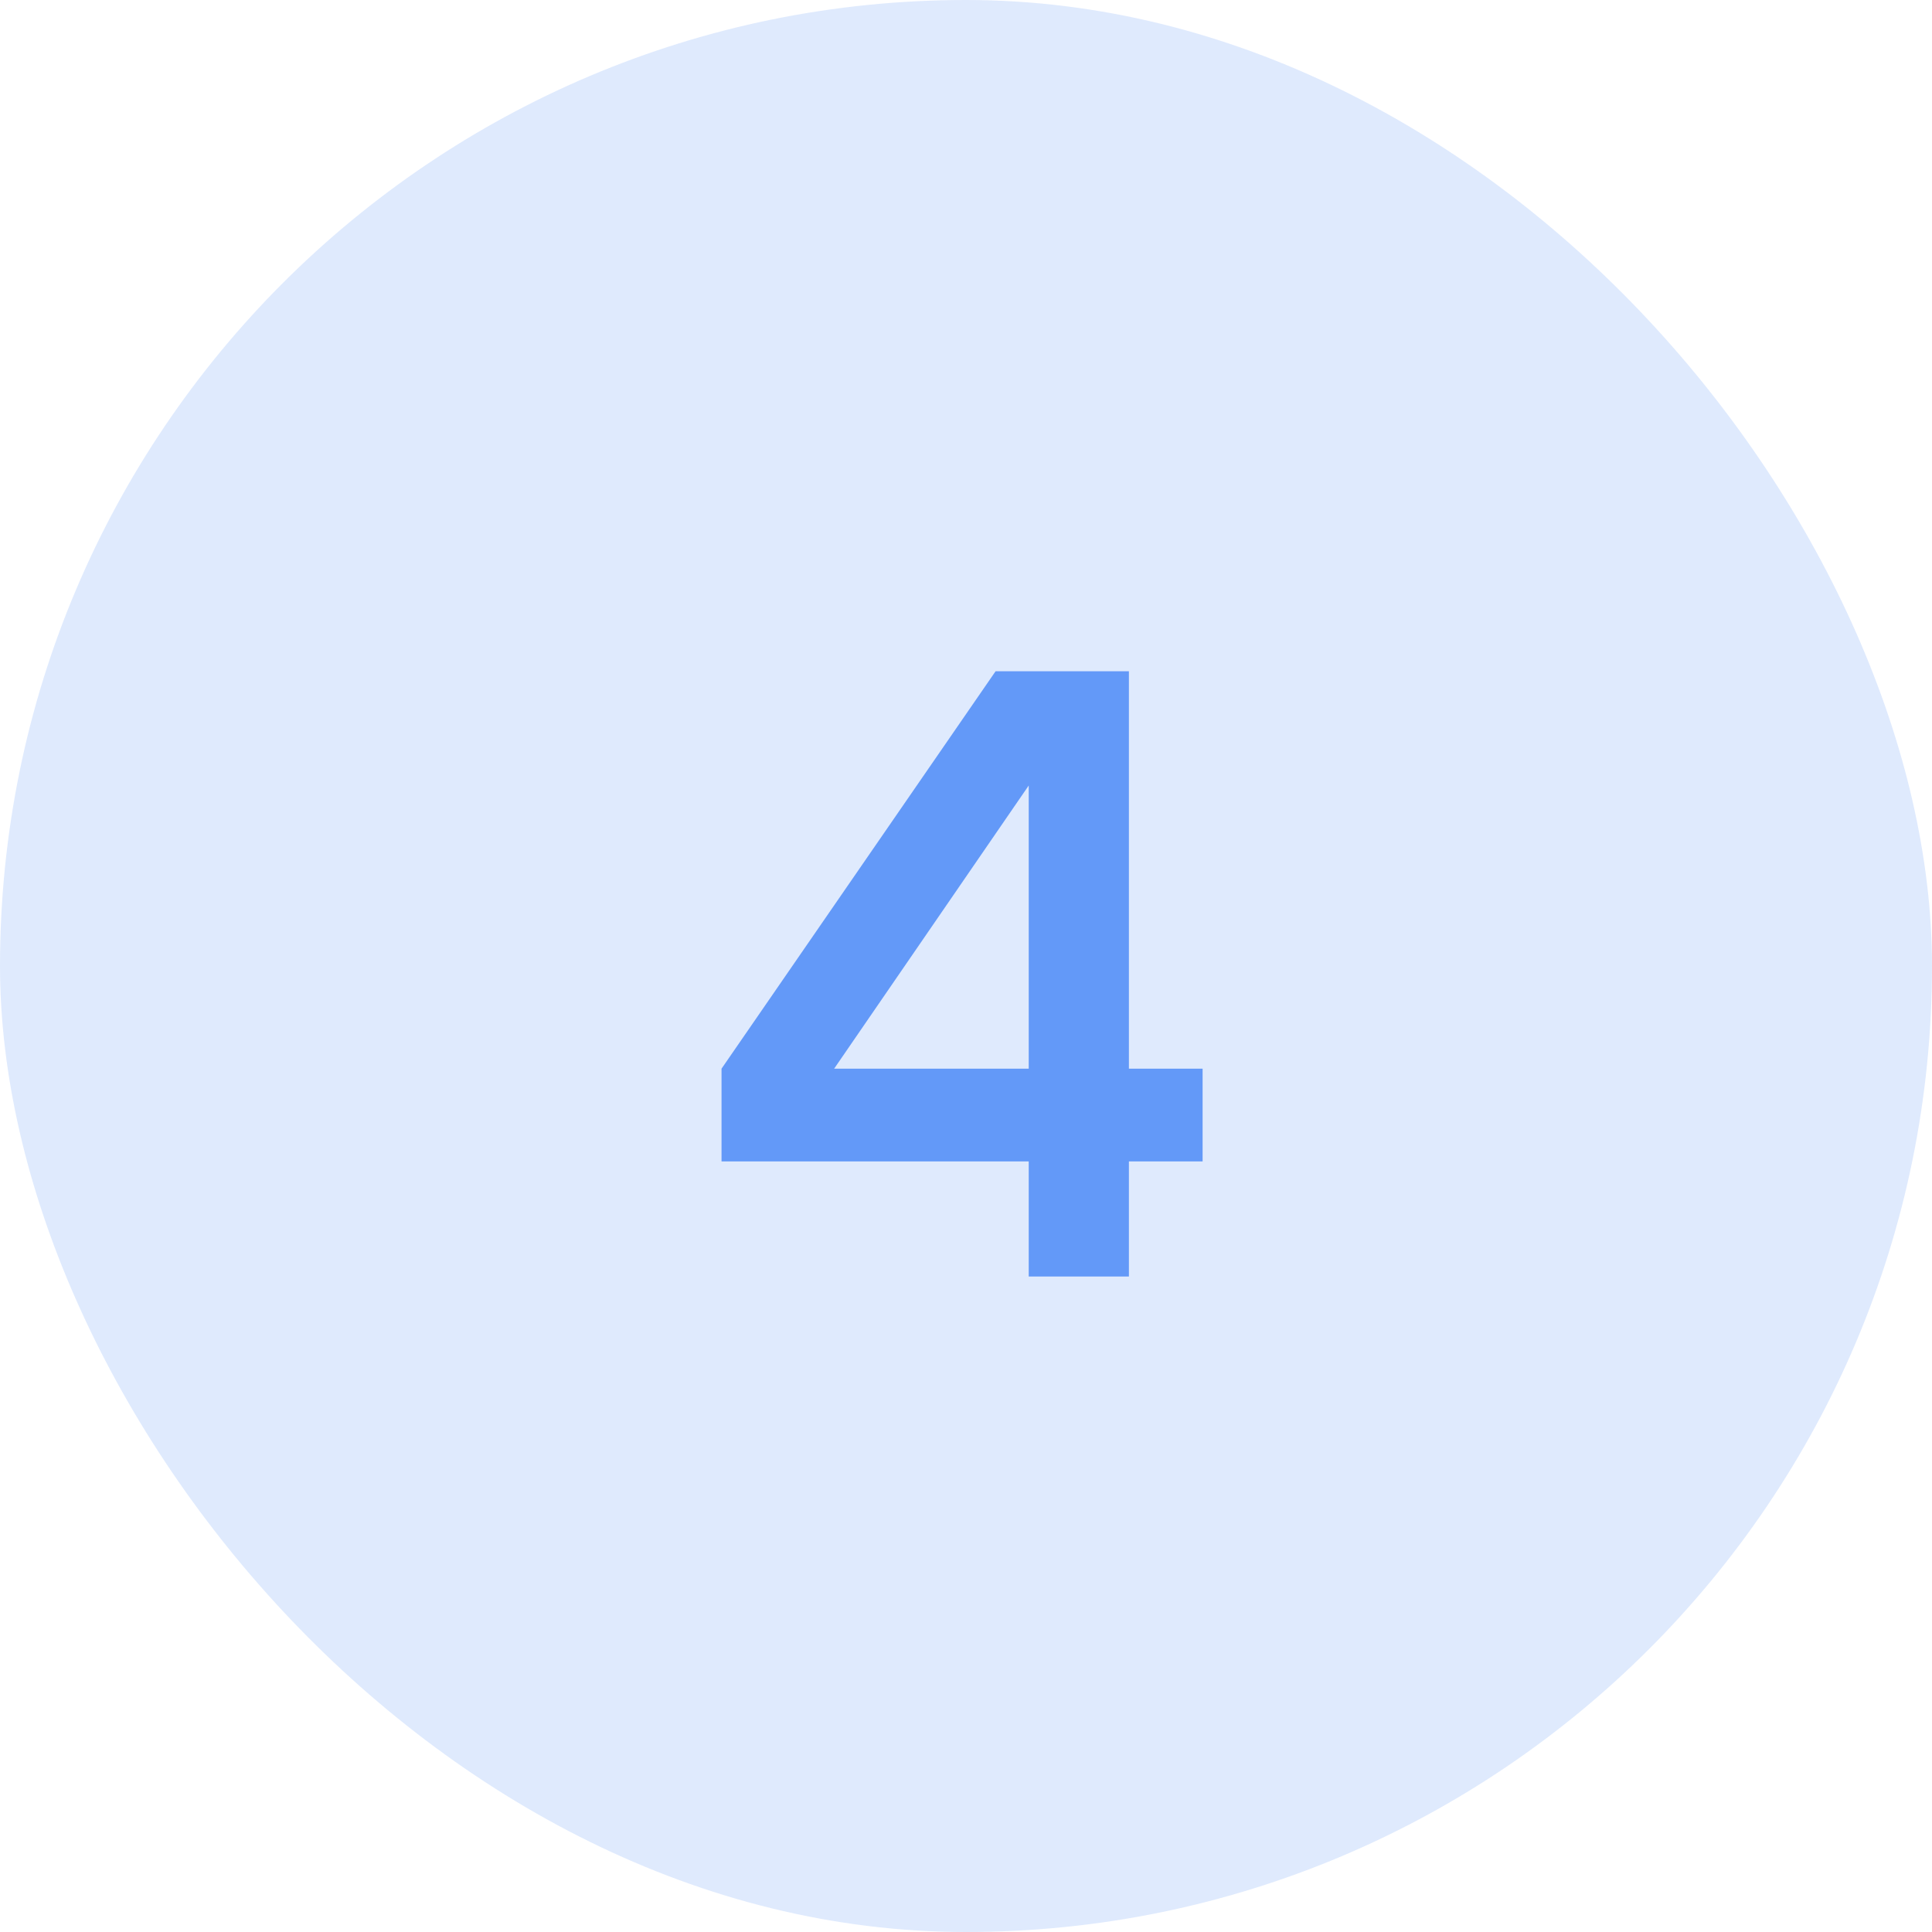
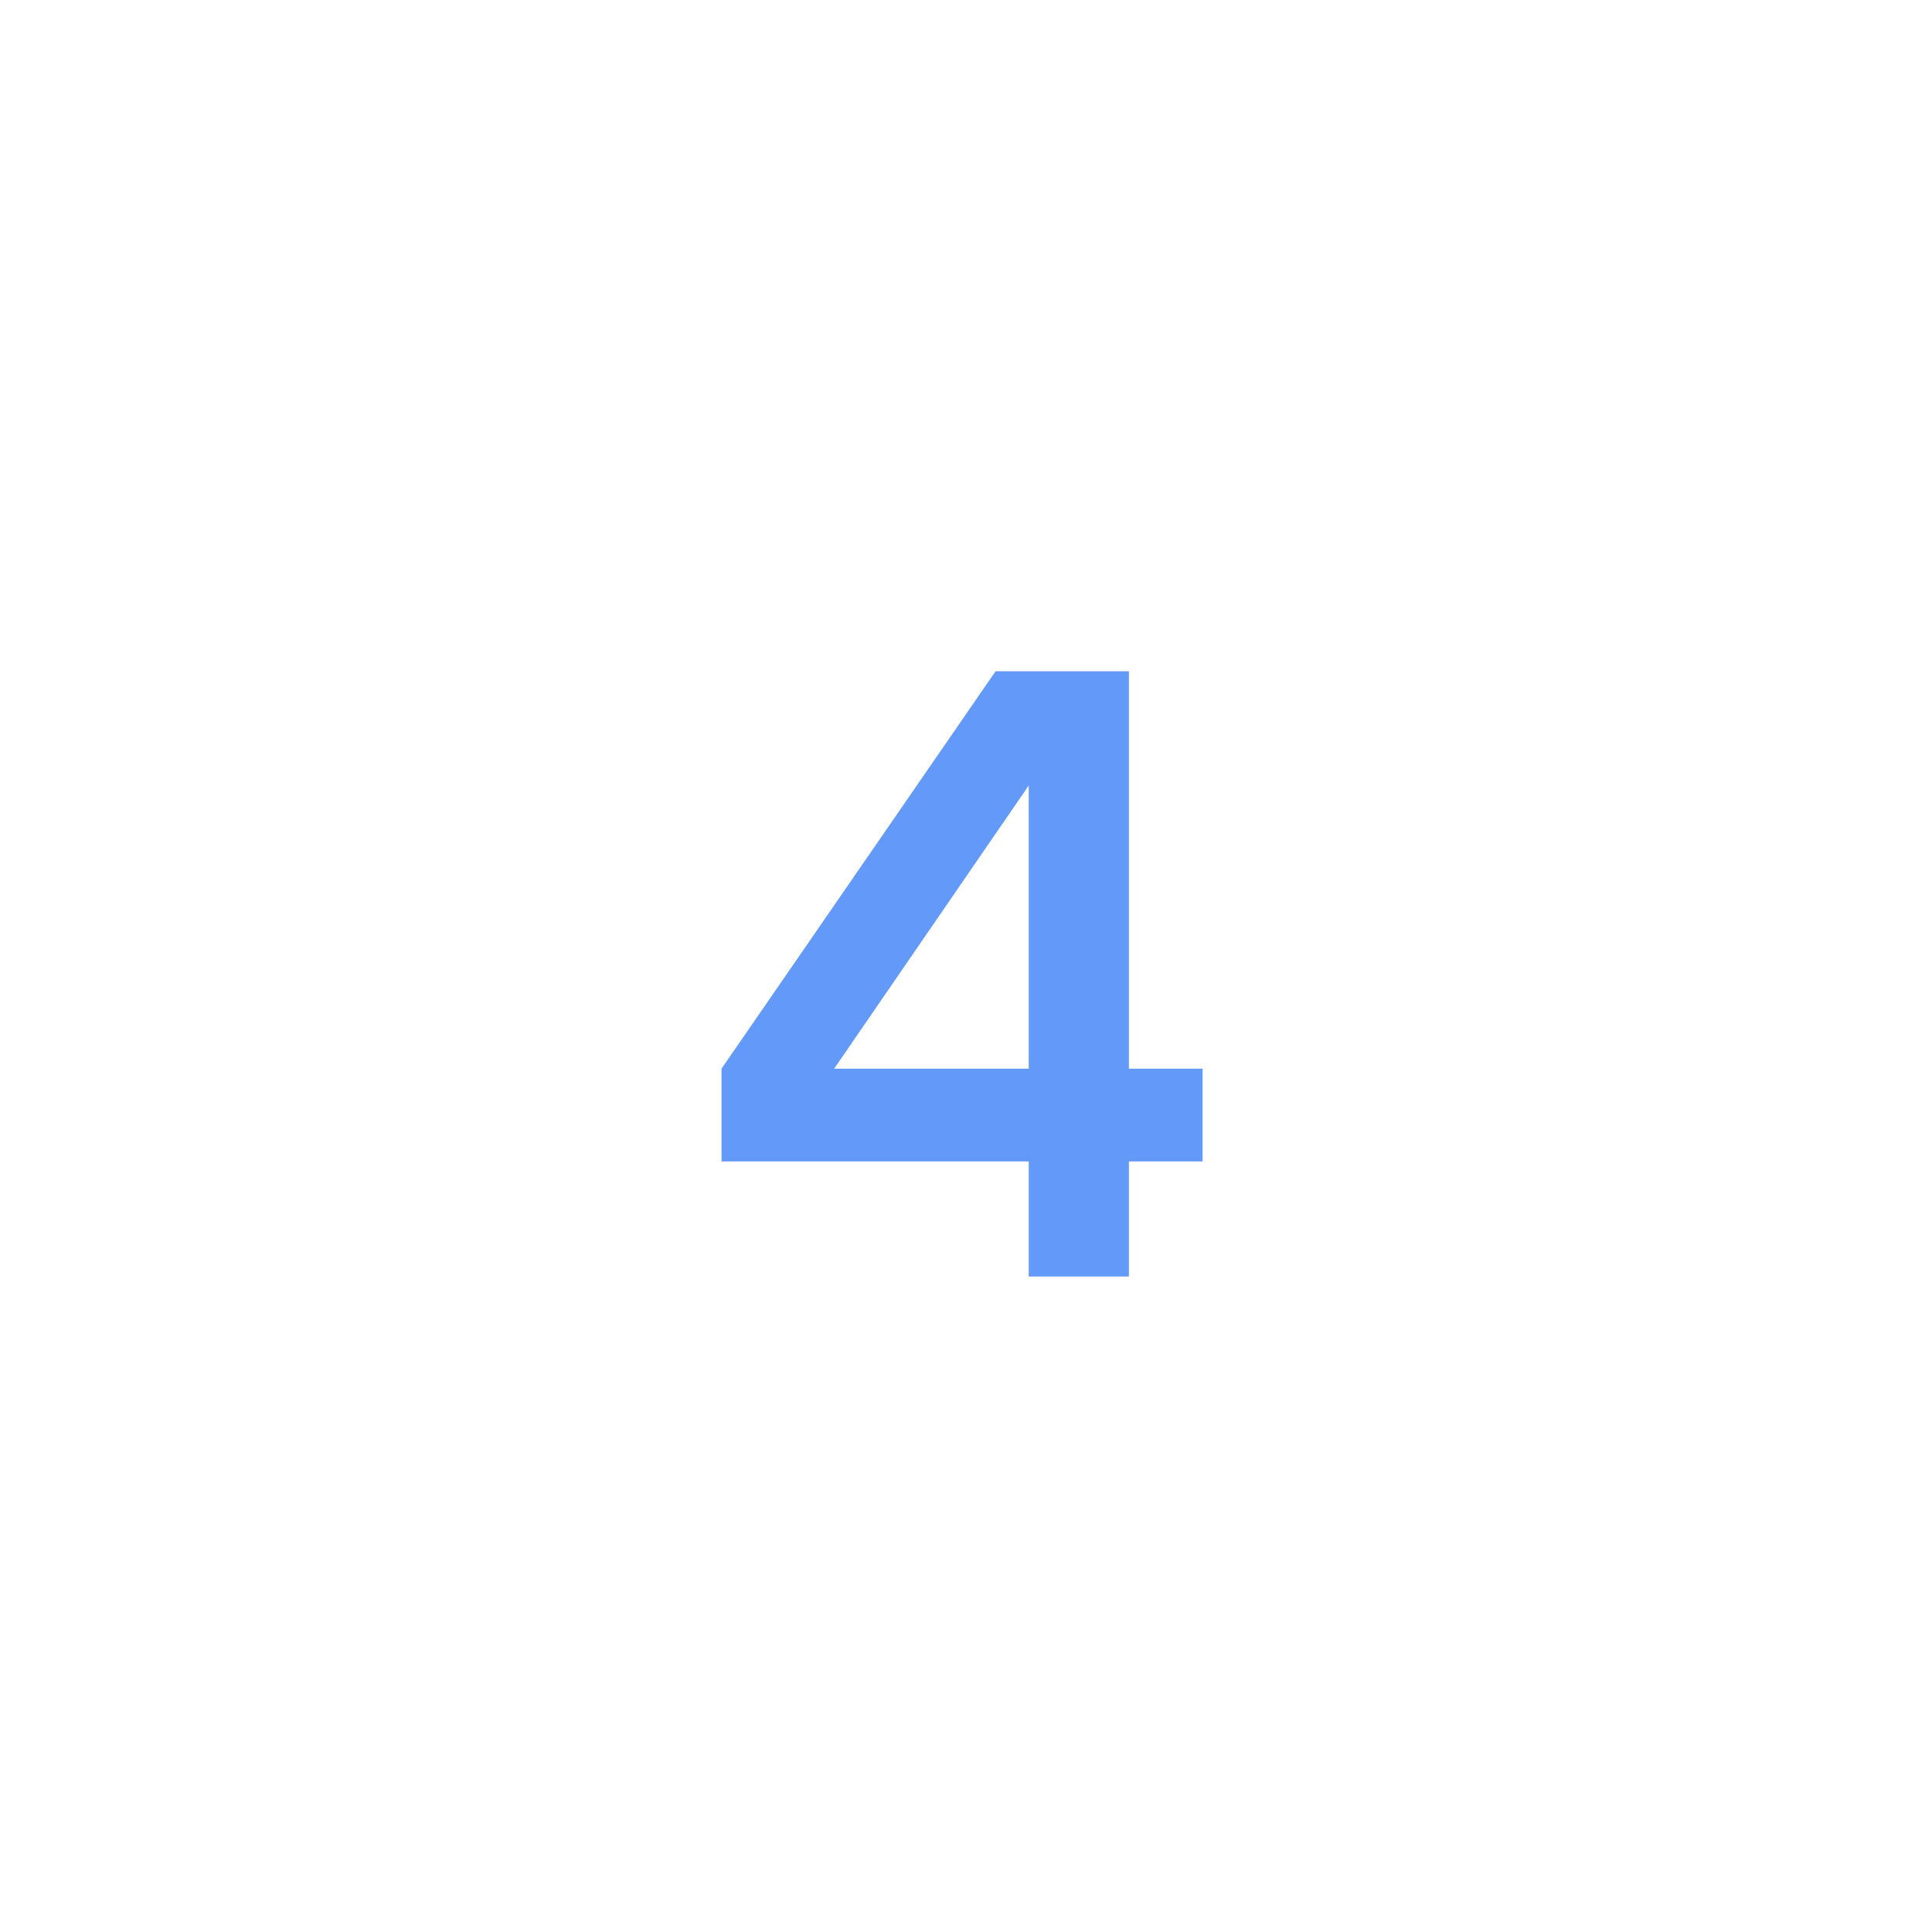
<svg xmlns="http://www.w3.org/2000/svg" width="56" height="56" viewBox="0 0 56 56" fill="none">
-   <rect width="56" height="56" rx="28" fill="#6399F8" fill-opacity="0.2" />
  <path d="M34.858 33.664H32.722V37H29.818V33.664H20.914V30.976L28.858 19.456H32.722V30.976H34.858V33.664ZM24.178 30.976H29.818V22.768L24.178 30.976Z" fill="#6399F8" />
</svg>